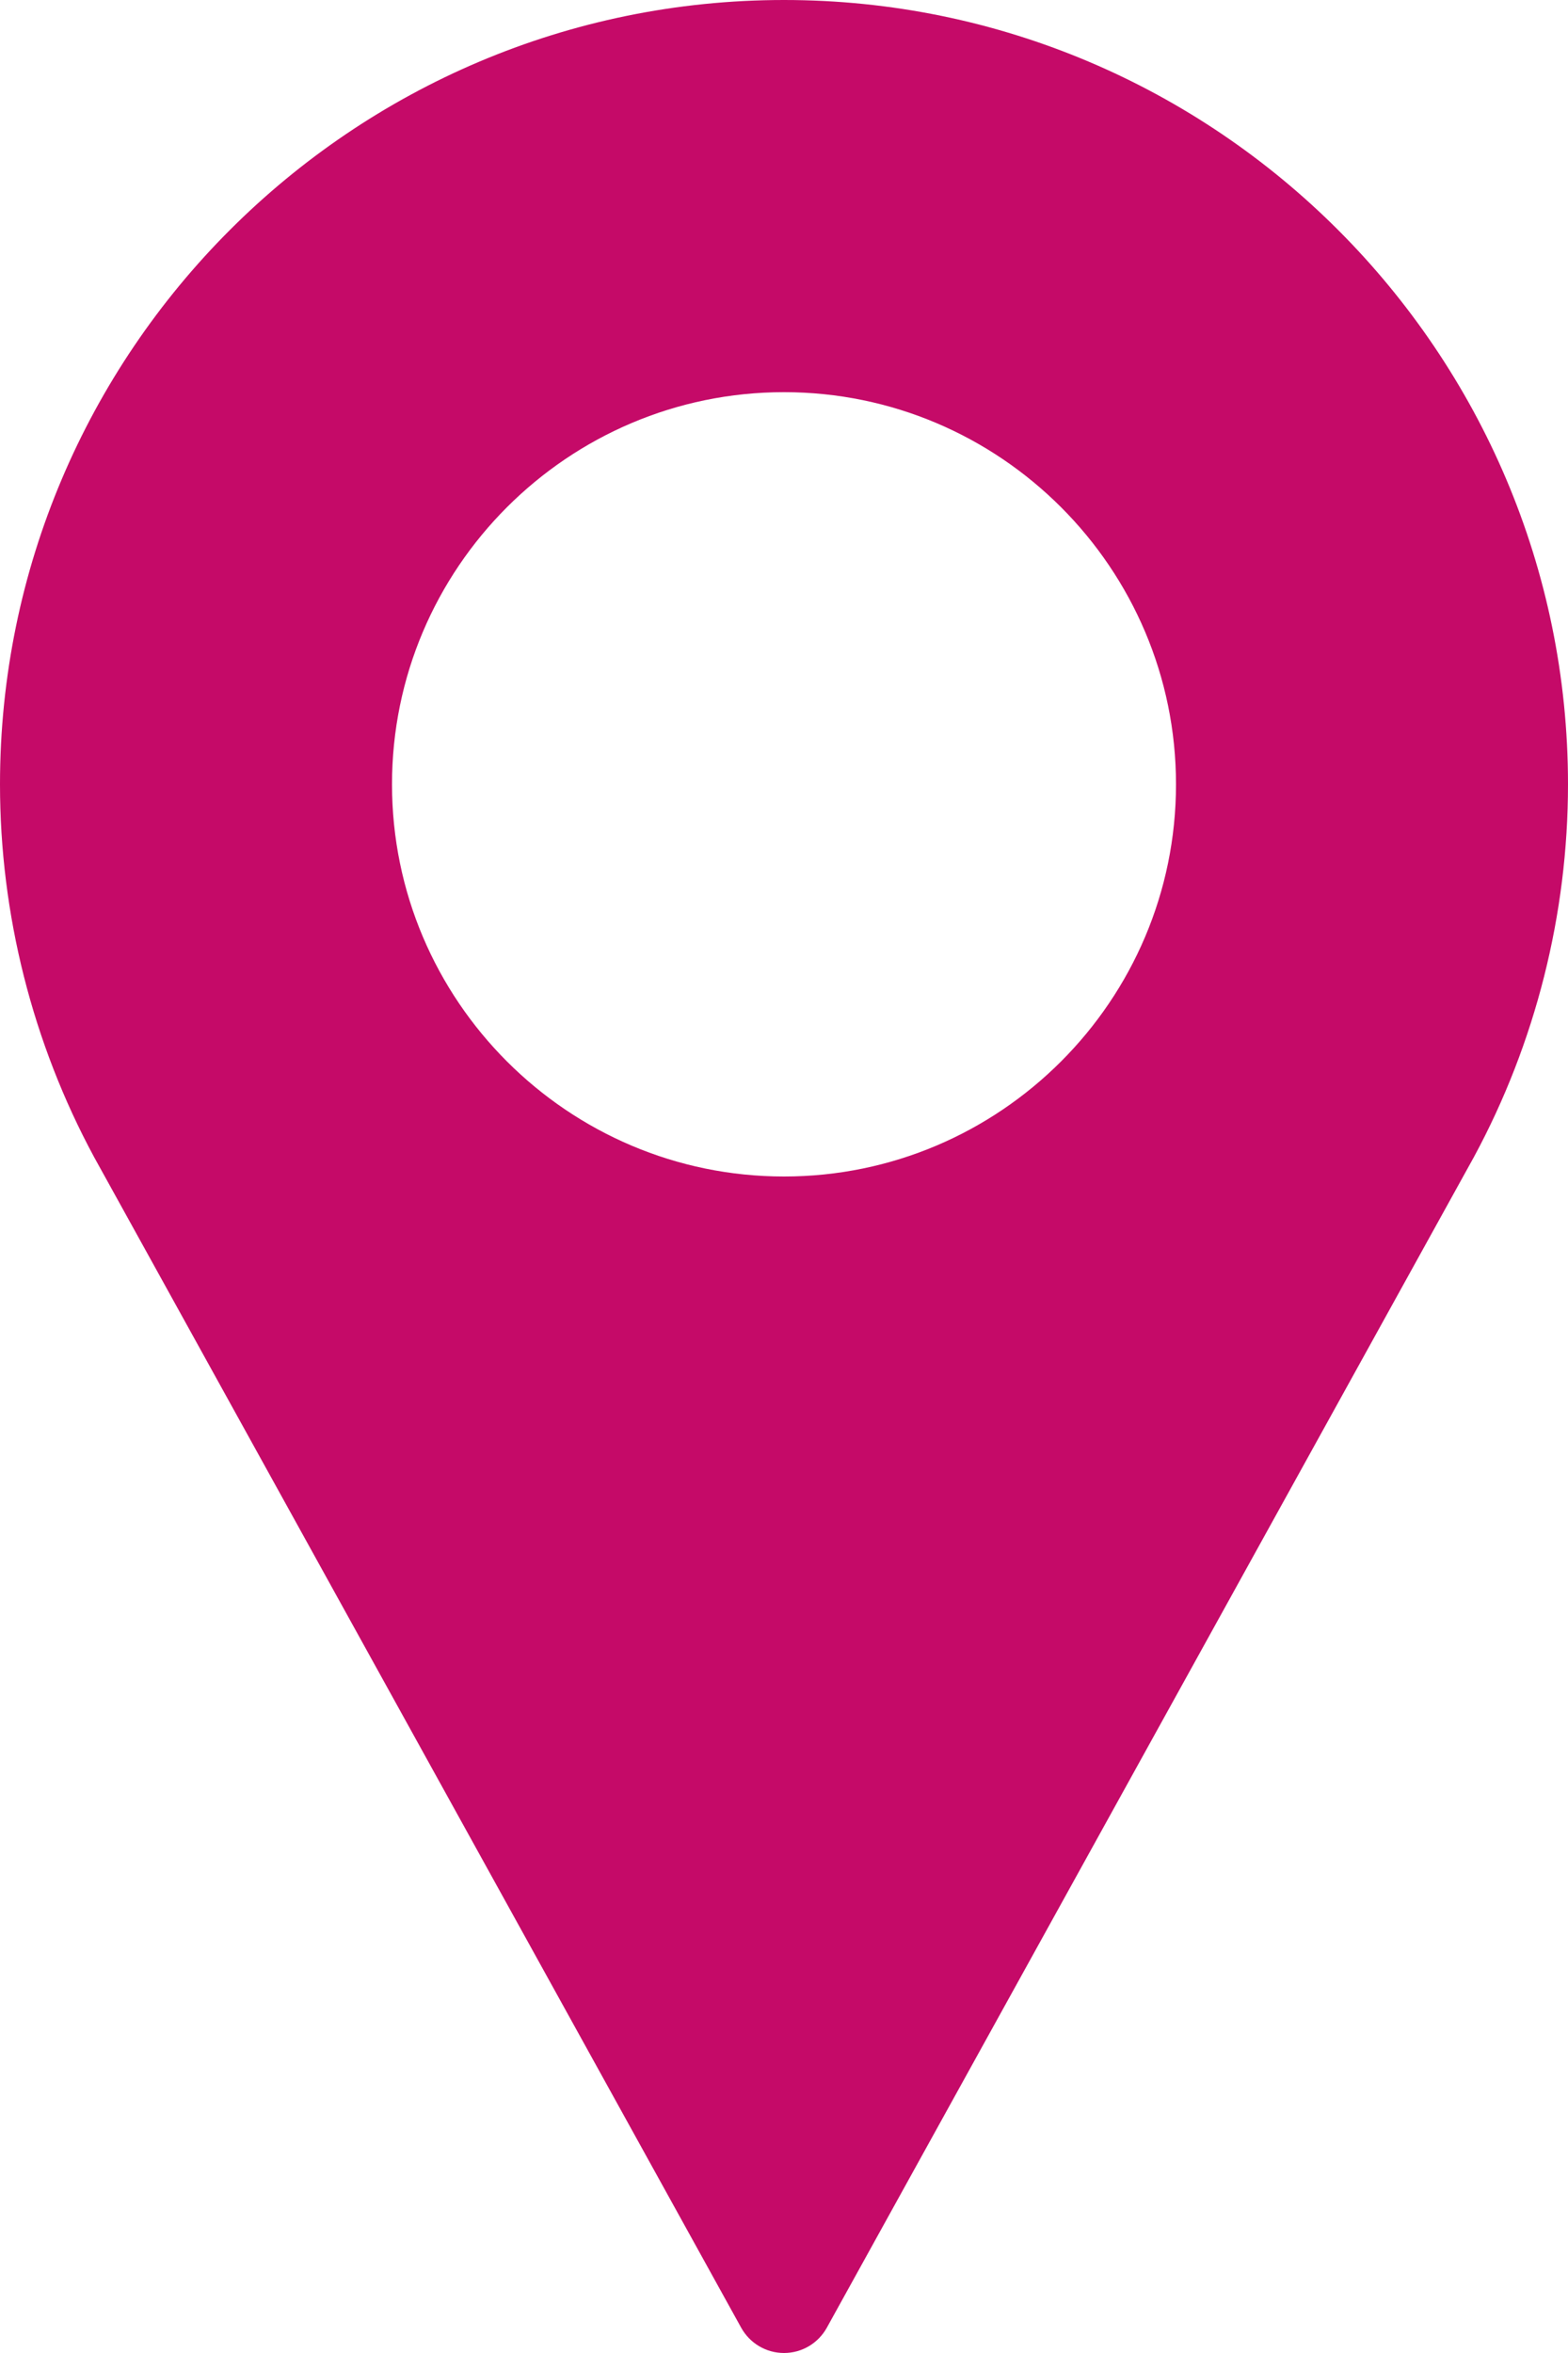
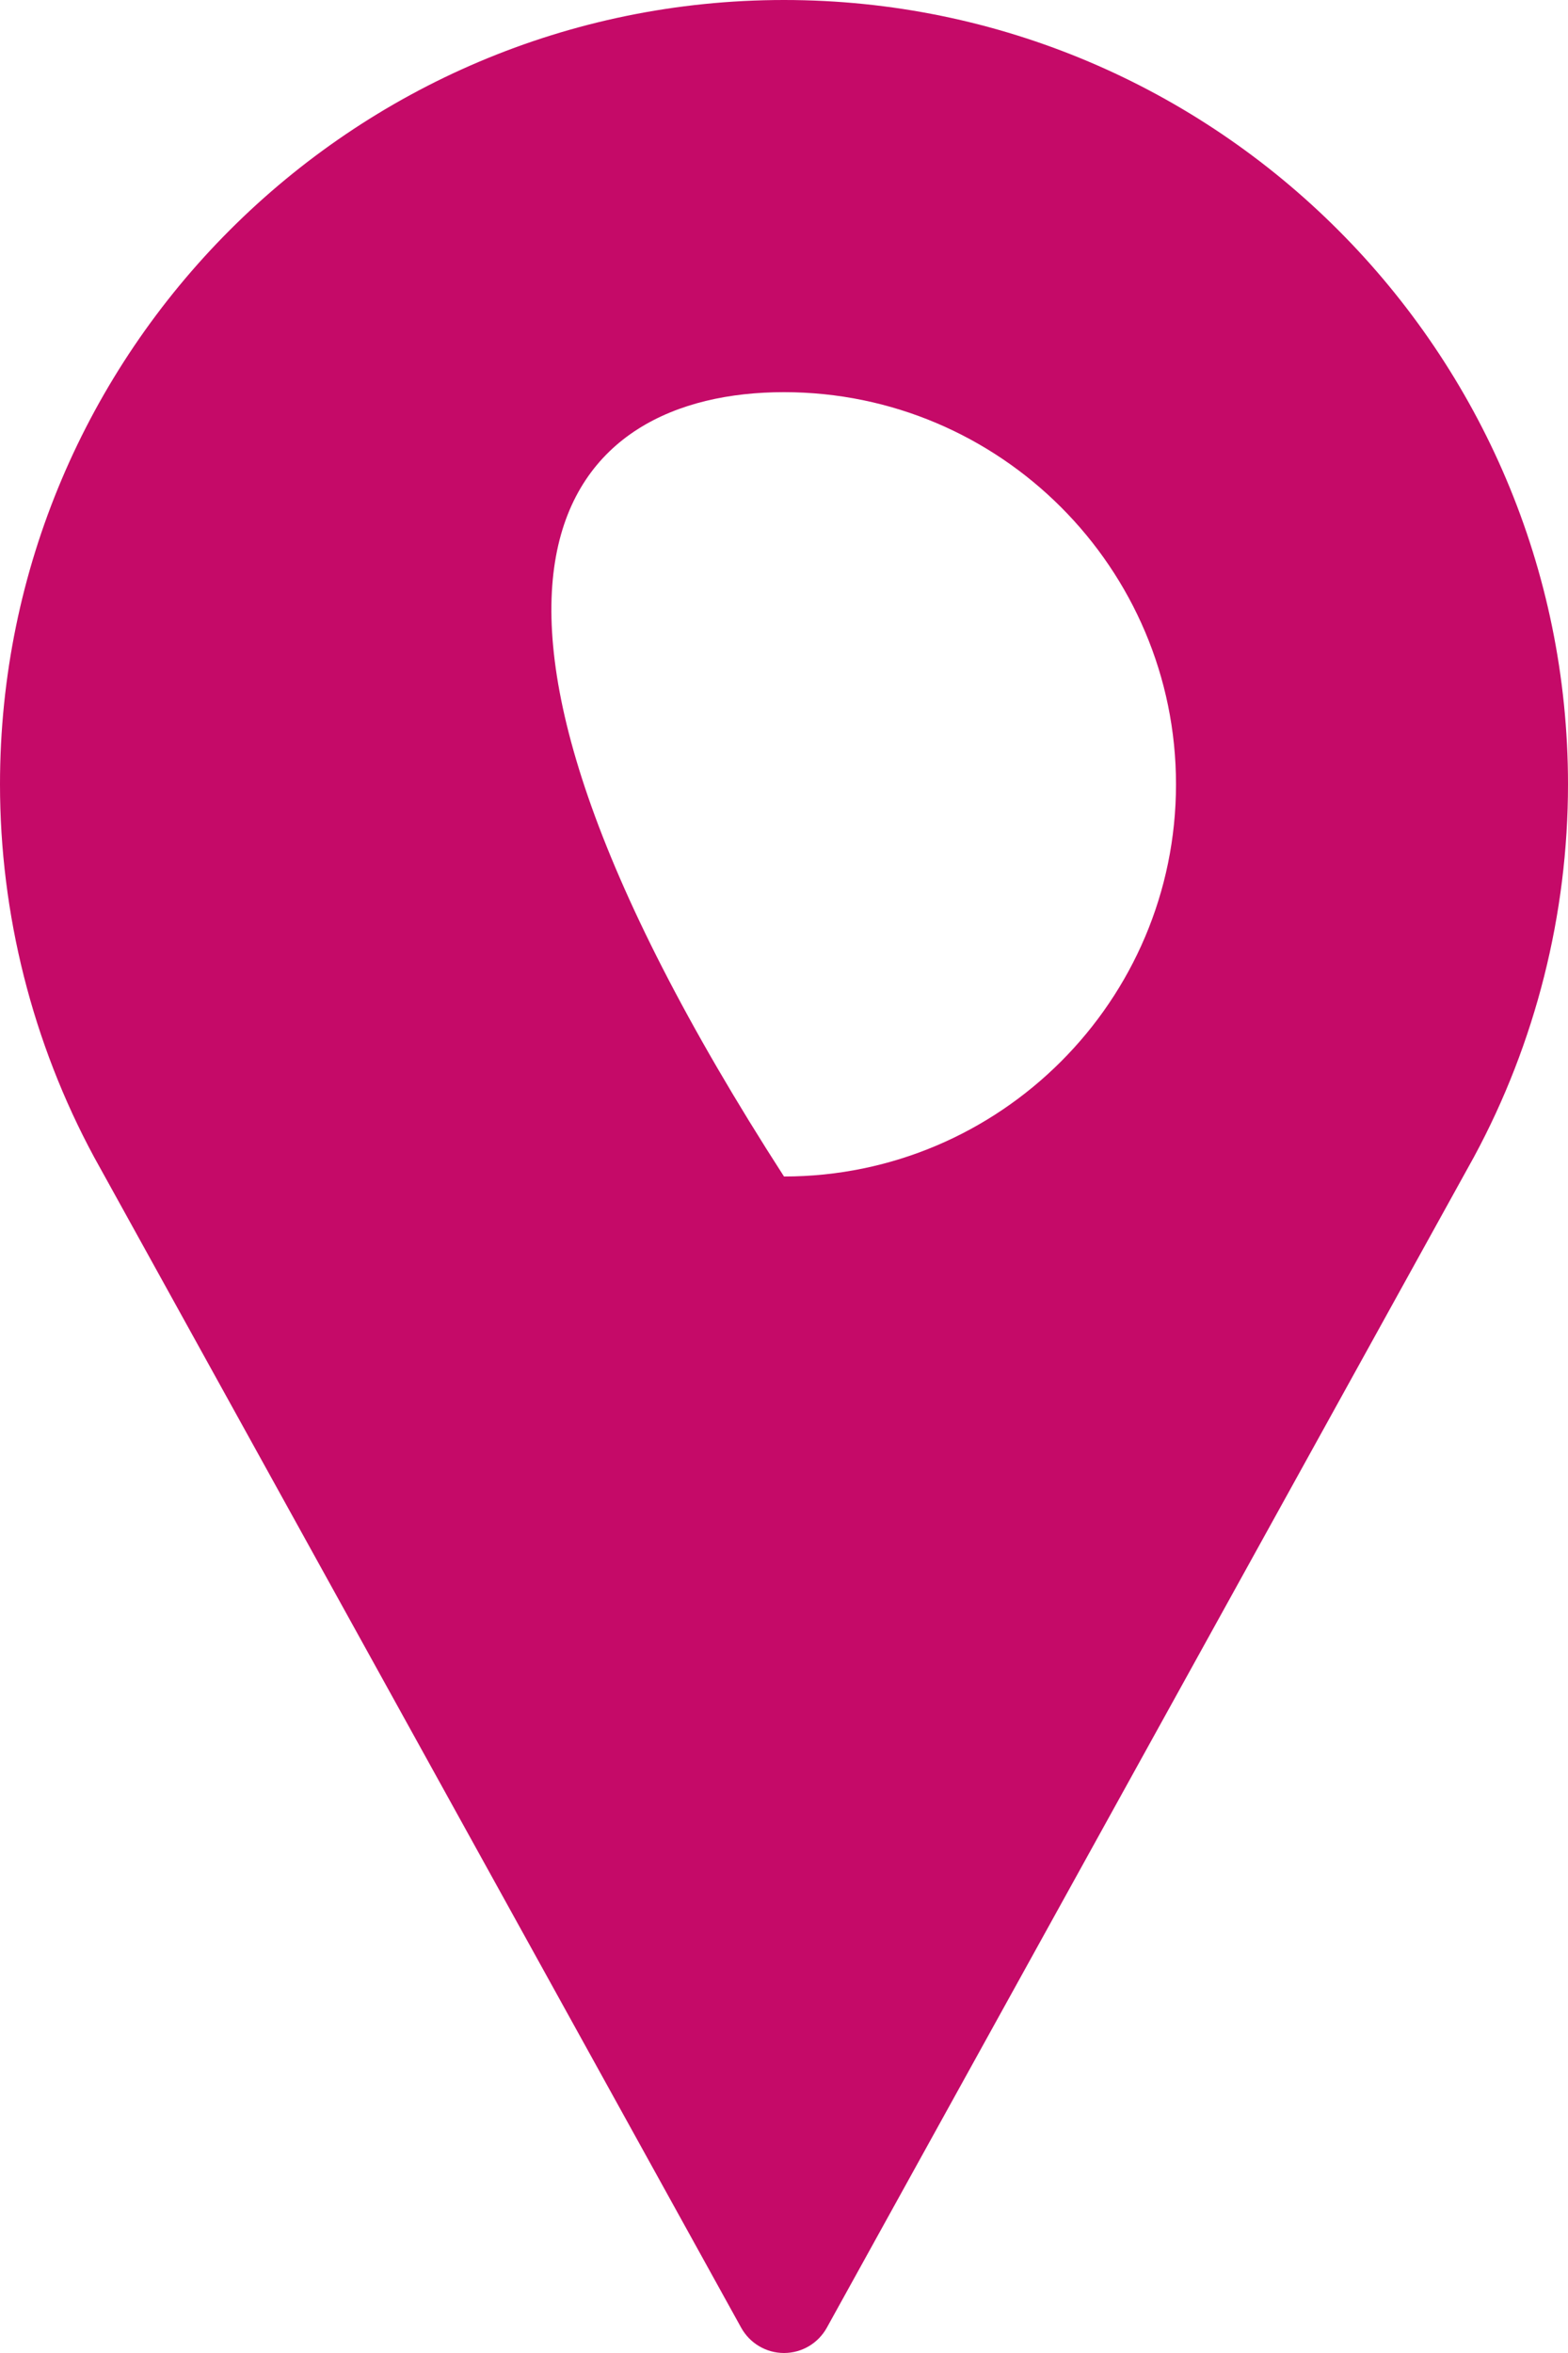
<svg xmlns="http://www.w3.org/2000/svg" width="10px" height="15px" viewBox="0 0 10 15" version="1.1">
  <title>Shape-@2x</title>
  <g id="Design-v6" stroke="none" stroke-width="1" fill="none" fill-rule="evenodd">
    <g id="Events---inner-page" transform="translate(-860, -511)" fill="#C50A68" fill-rule="nonzero">
      <g id="Group-13" transform="translate(860, 258)">
        <g id="Group-11" transform="translate(0, 250)">
-           <path d="M5,3 C2.243,3 0,5.243 0,8 C0,8.828 0.207,9.648 0.6,10.376 L4.727,17.839 C4.782,17.938 4.886,18 5,18 C5.114,18 5.218,17.938 5.273,17.839 L9.401,10.374 C9.793,9.648 10,8.828 10,8 C10,5.243 7.757,3 5,3 Z M5,10.5 C3.622,10.5 2.5,9.378 2.5,8 C2.5,6.622 3.622,5.5 5,5.5 C6.378,5.5 7.5,6.622 7.5,8 C7.5,9.378 6.378,10.5 5,10.5 Z" id="Shape" />
+           <path d="M5,3 C2.243,3 0,5.243 0,8 C0,8.828 0.207,9.648 0.6,10.376 L4.727,17.839 C4.782,17.938 4.886,18 5,18 C5.114,18 5.218,17.938 5.273,17.839 L9.401,10.374 C9.793,9.648 10,8.828 10,8 C10,5.243 7.757,3 5,3 Z M5,10.5 C2.5,6.622 3.622,5.5 5,5.5 C6.378,5.5 7.5,6.622 7.5,8 C7.5,9.378 6.378,10.5 5,10.5 Z" id="Shape" />
        </g>
      </g>
    </g>
  </g>
</svg>